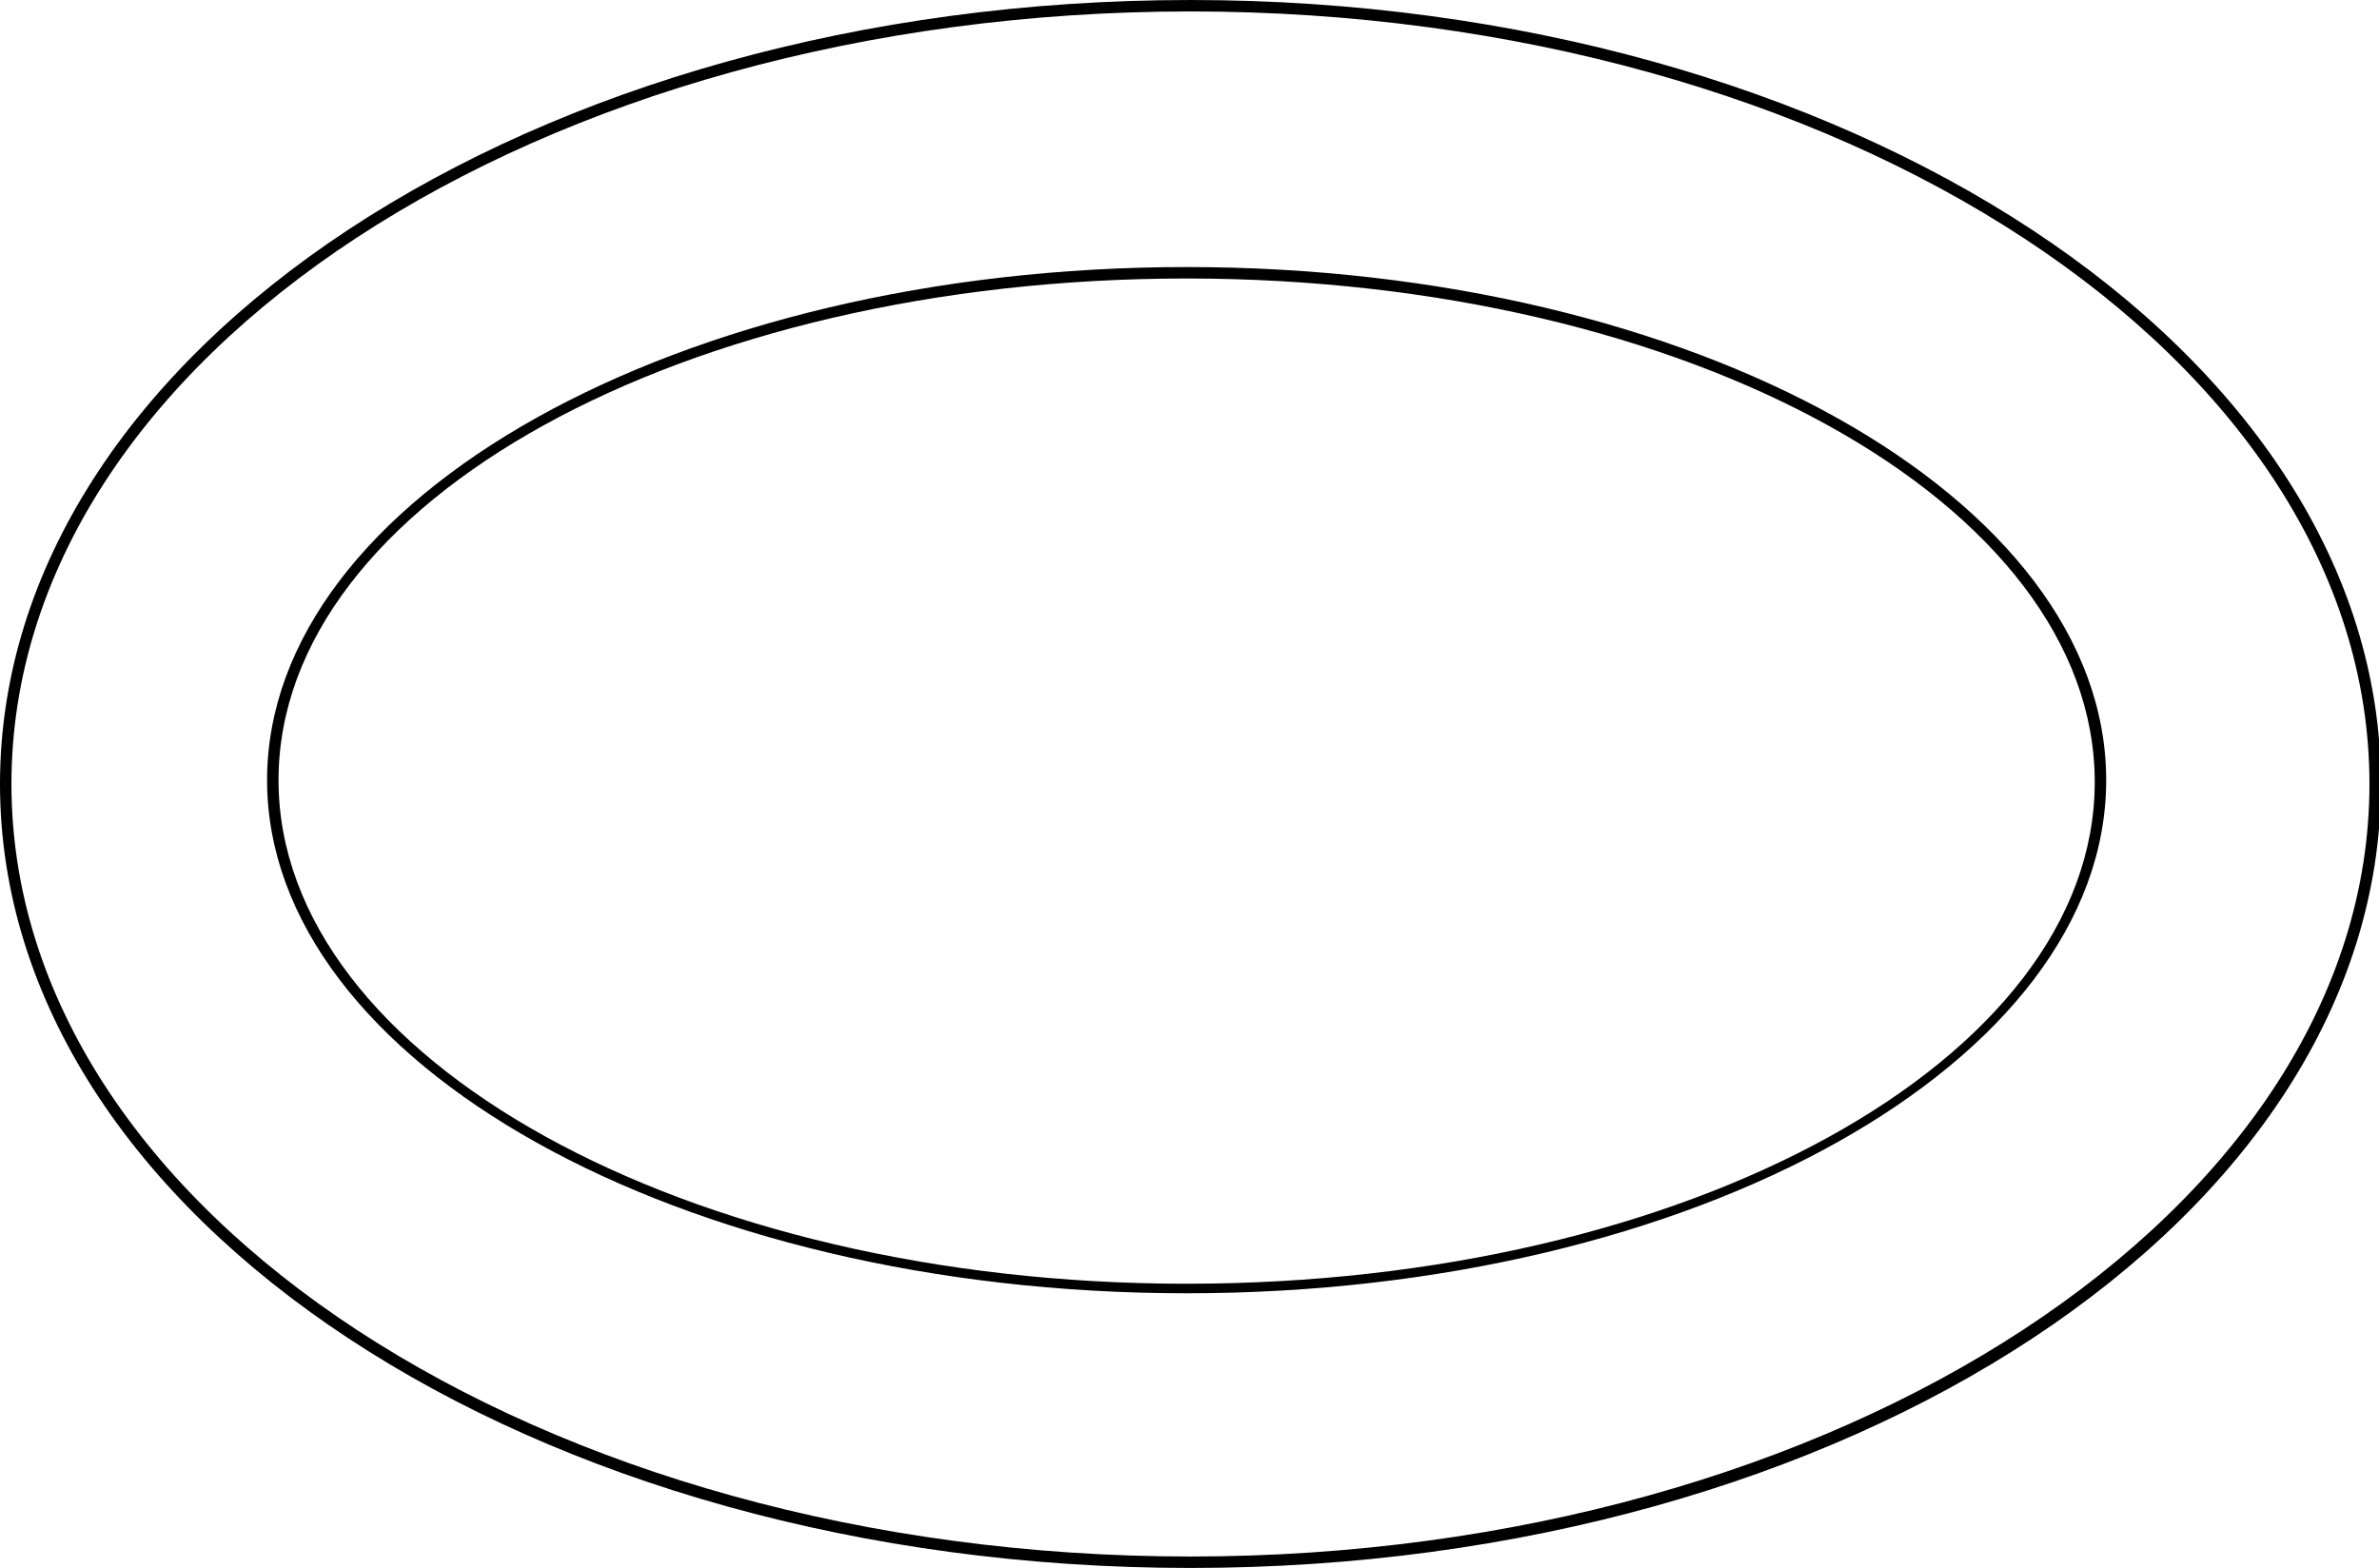
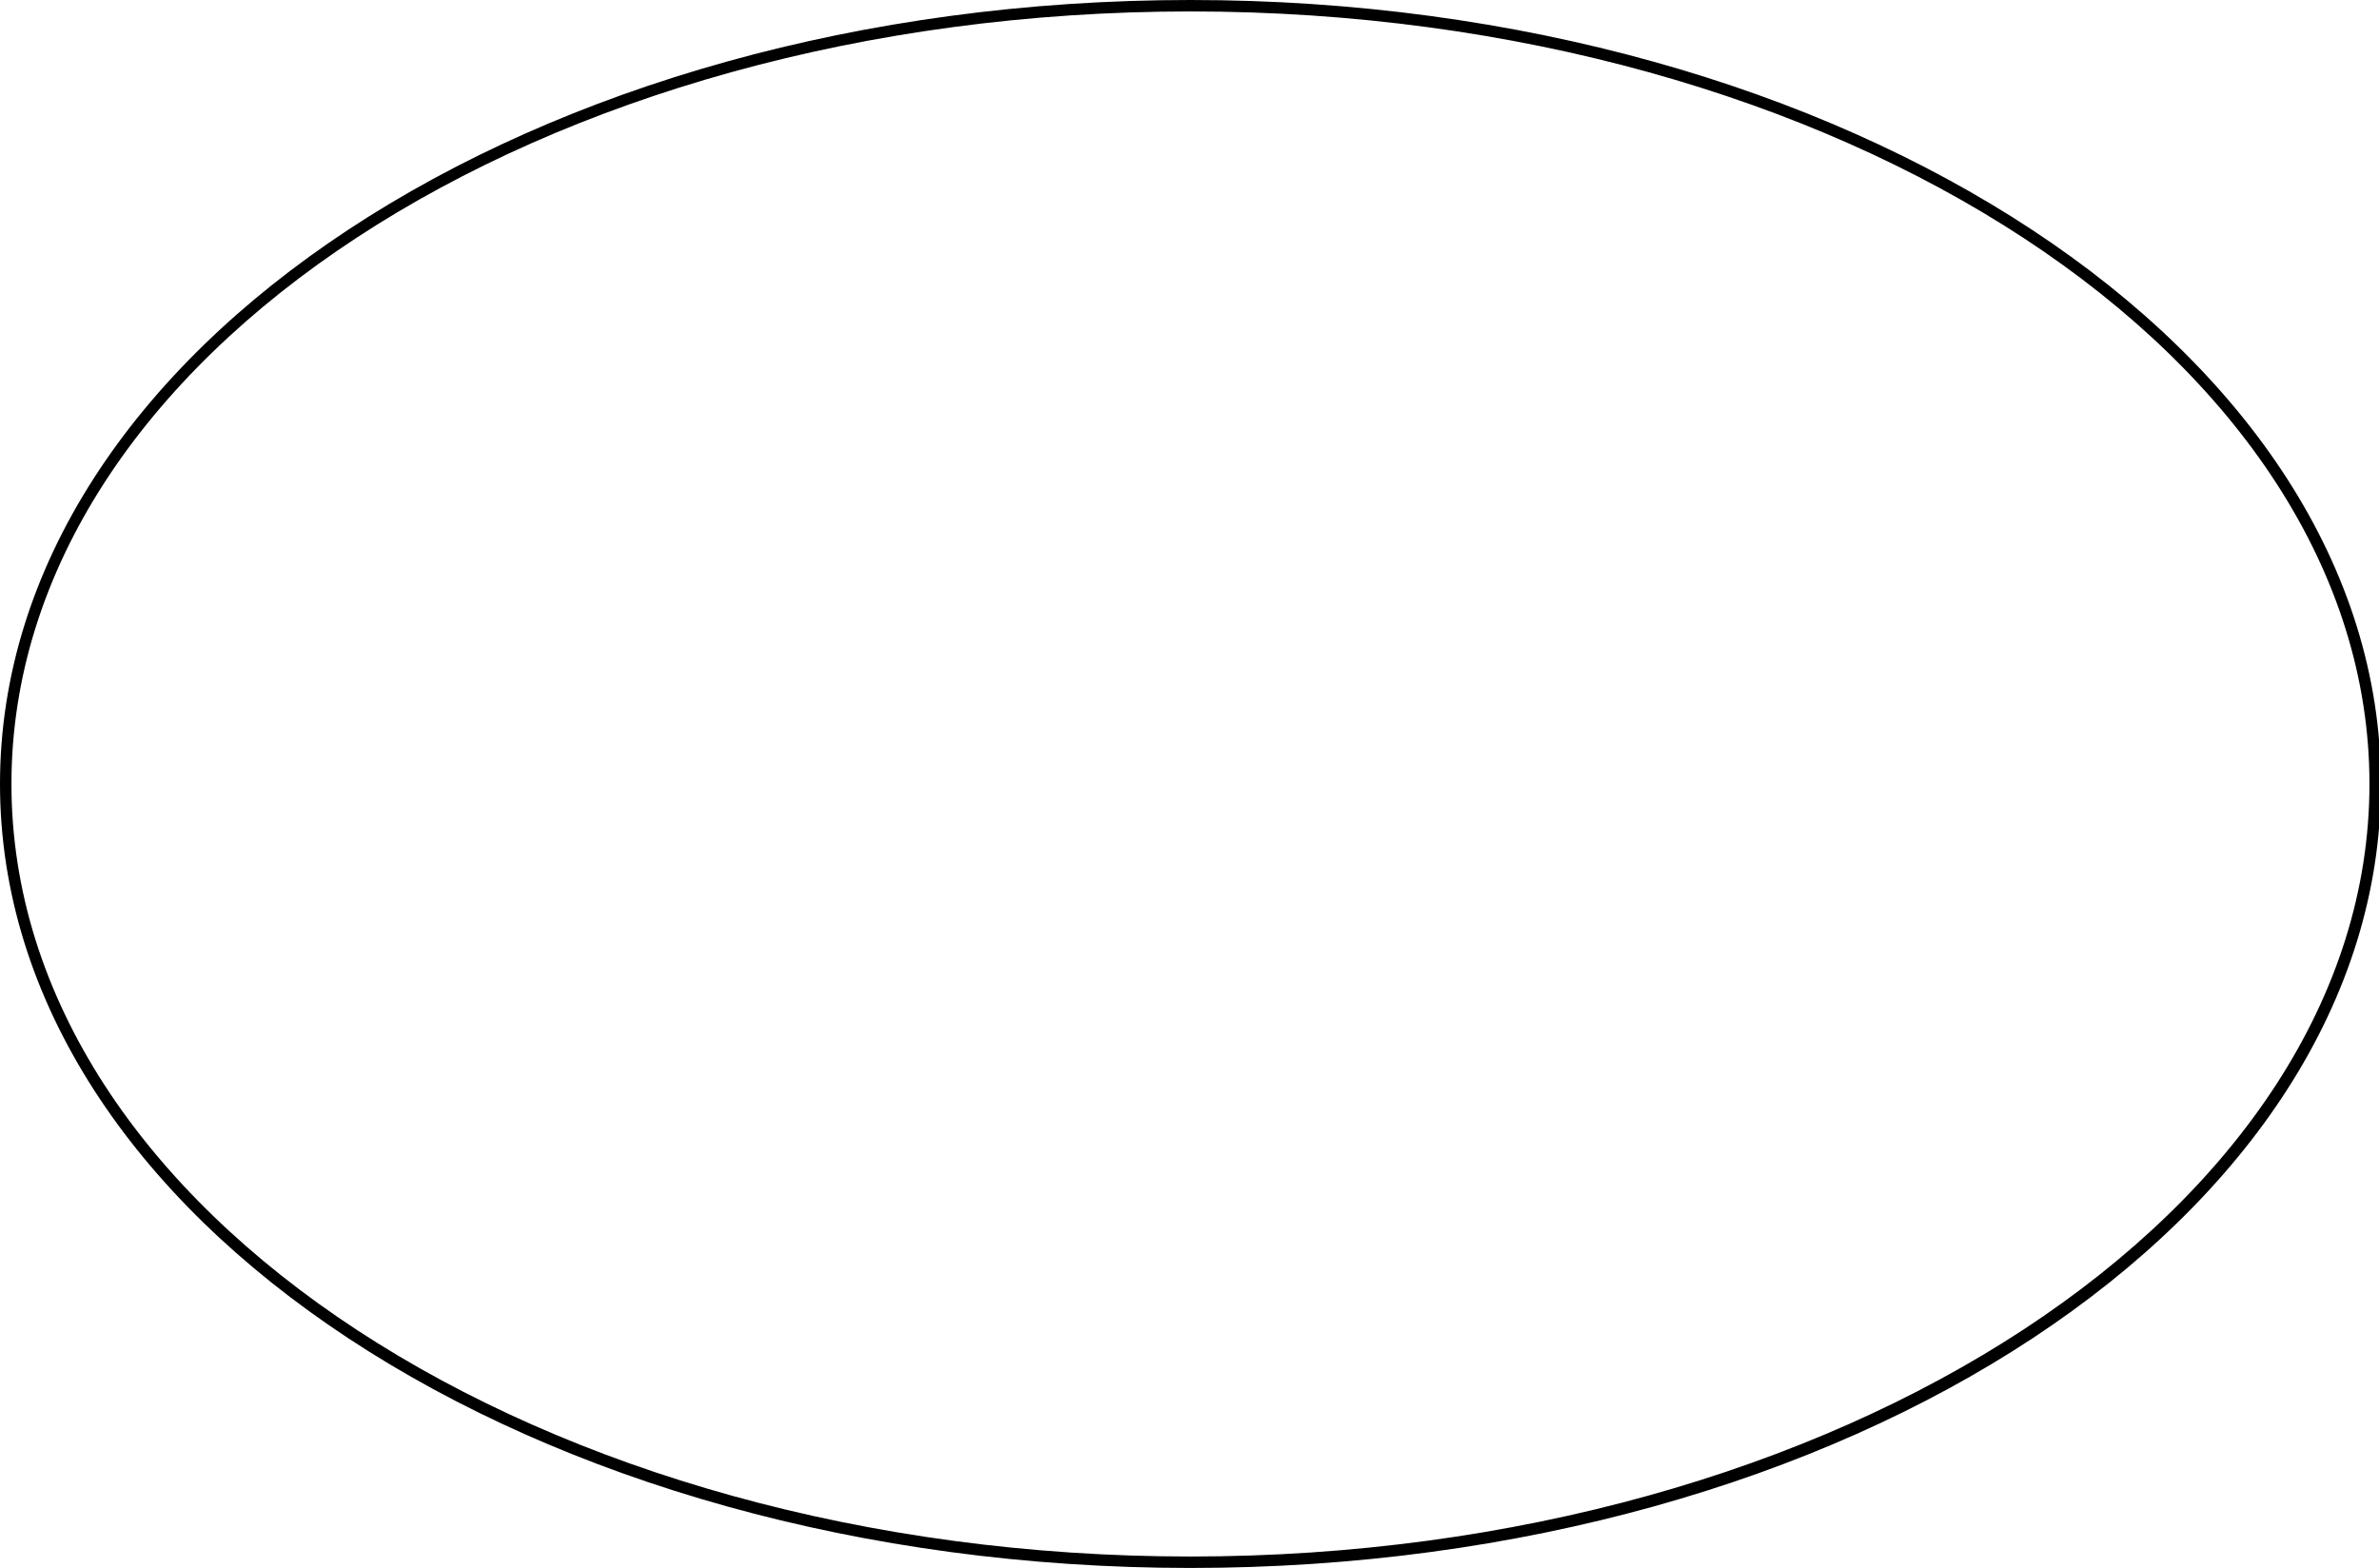
<svg xmlns="http://www.w3.org/2000/svg" version="1.1" id="Calque_1" x="0px" y="0px" viewBox="0 0 124.7 82.2" style="enable-background:new 0 0 124.7 82.2;" xml:space="preserve">
  <g>
    <path d="M62.4,0.6c34.1,0,61.8,18.2,61.8,40.5S96.4,81.6,62.4,81.6S0.6,63.5,0.6,41.1S28.3,0.6,62.4,0.6 M62.4,0   C27.9,0,0,18.4,0,41.1s27.9,41.1,62.4,41.1s62.4-18.4,62.4-41.1S96.8,0,62.4,0L62.4,0z" />
  </g>
  <g>
-     <path d="M62.2,14.6c26.3,0,47.6,11.8,47.6,26.4S88.4,67.3,62.2,67.3S14.6,55.5,14.6,40.9S35.9,14.6,62.2,14.6 M62.2,14   C35.6,14,14,26.1,14,40.9s21.6,26.9,48.2,26.9s48.2-12.1,48.2-26.9S88.8,14,62.2,14L62.2,14z" />
-   </g>
+     </g>
</svg>